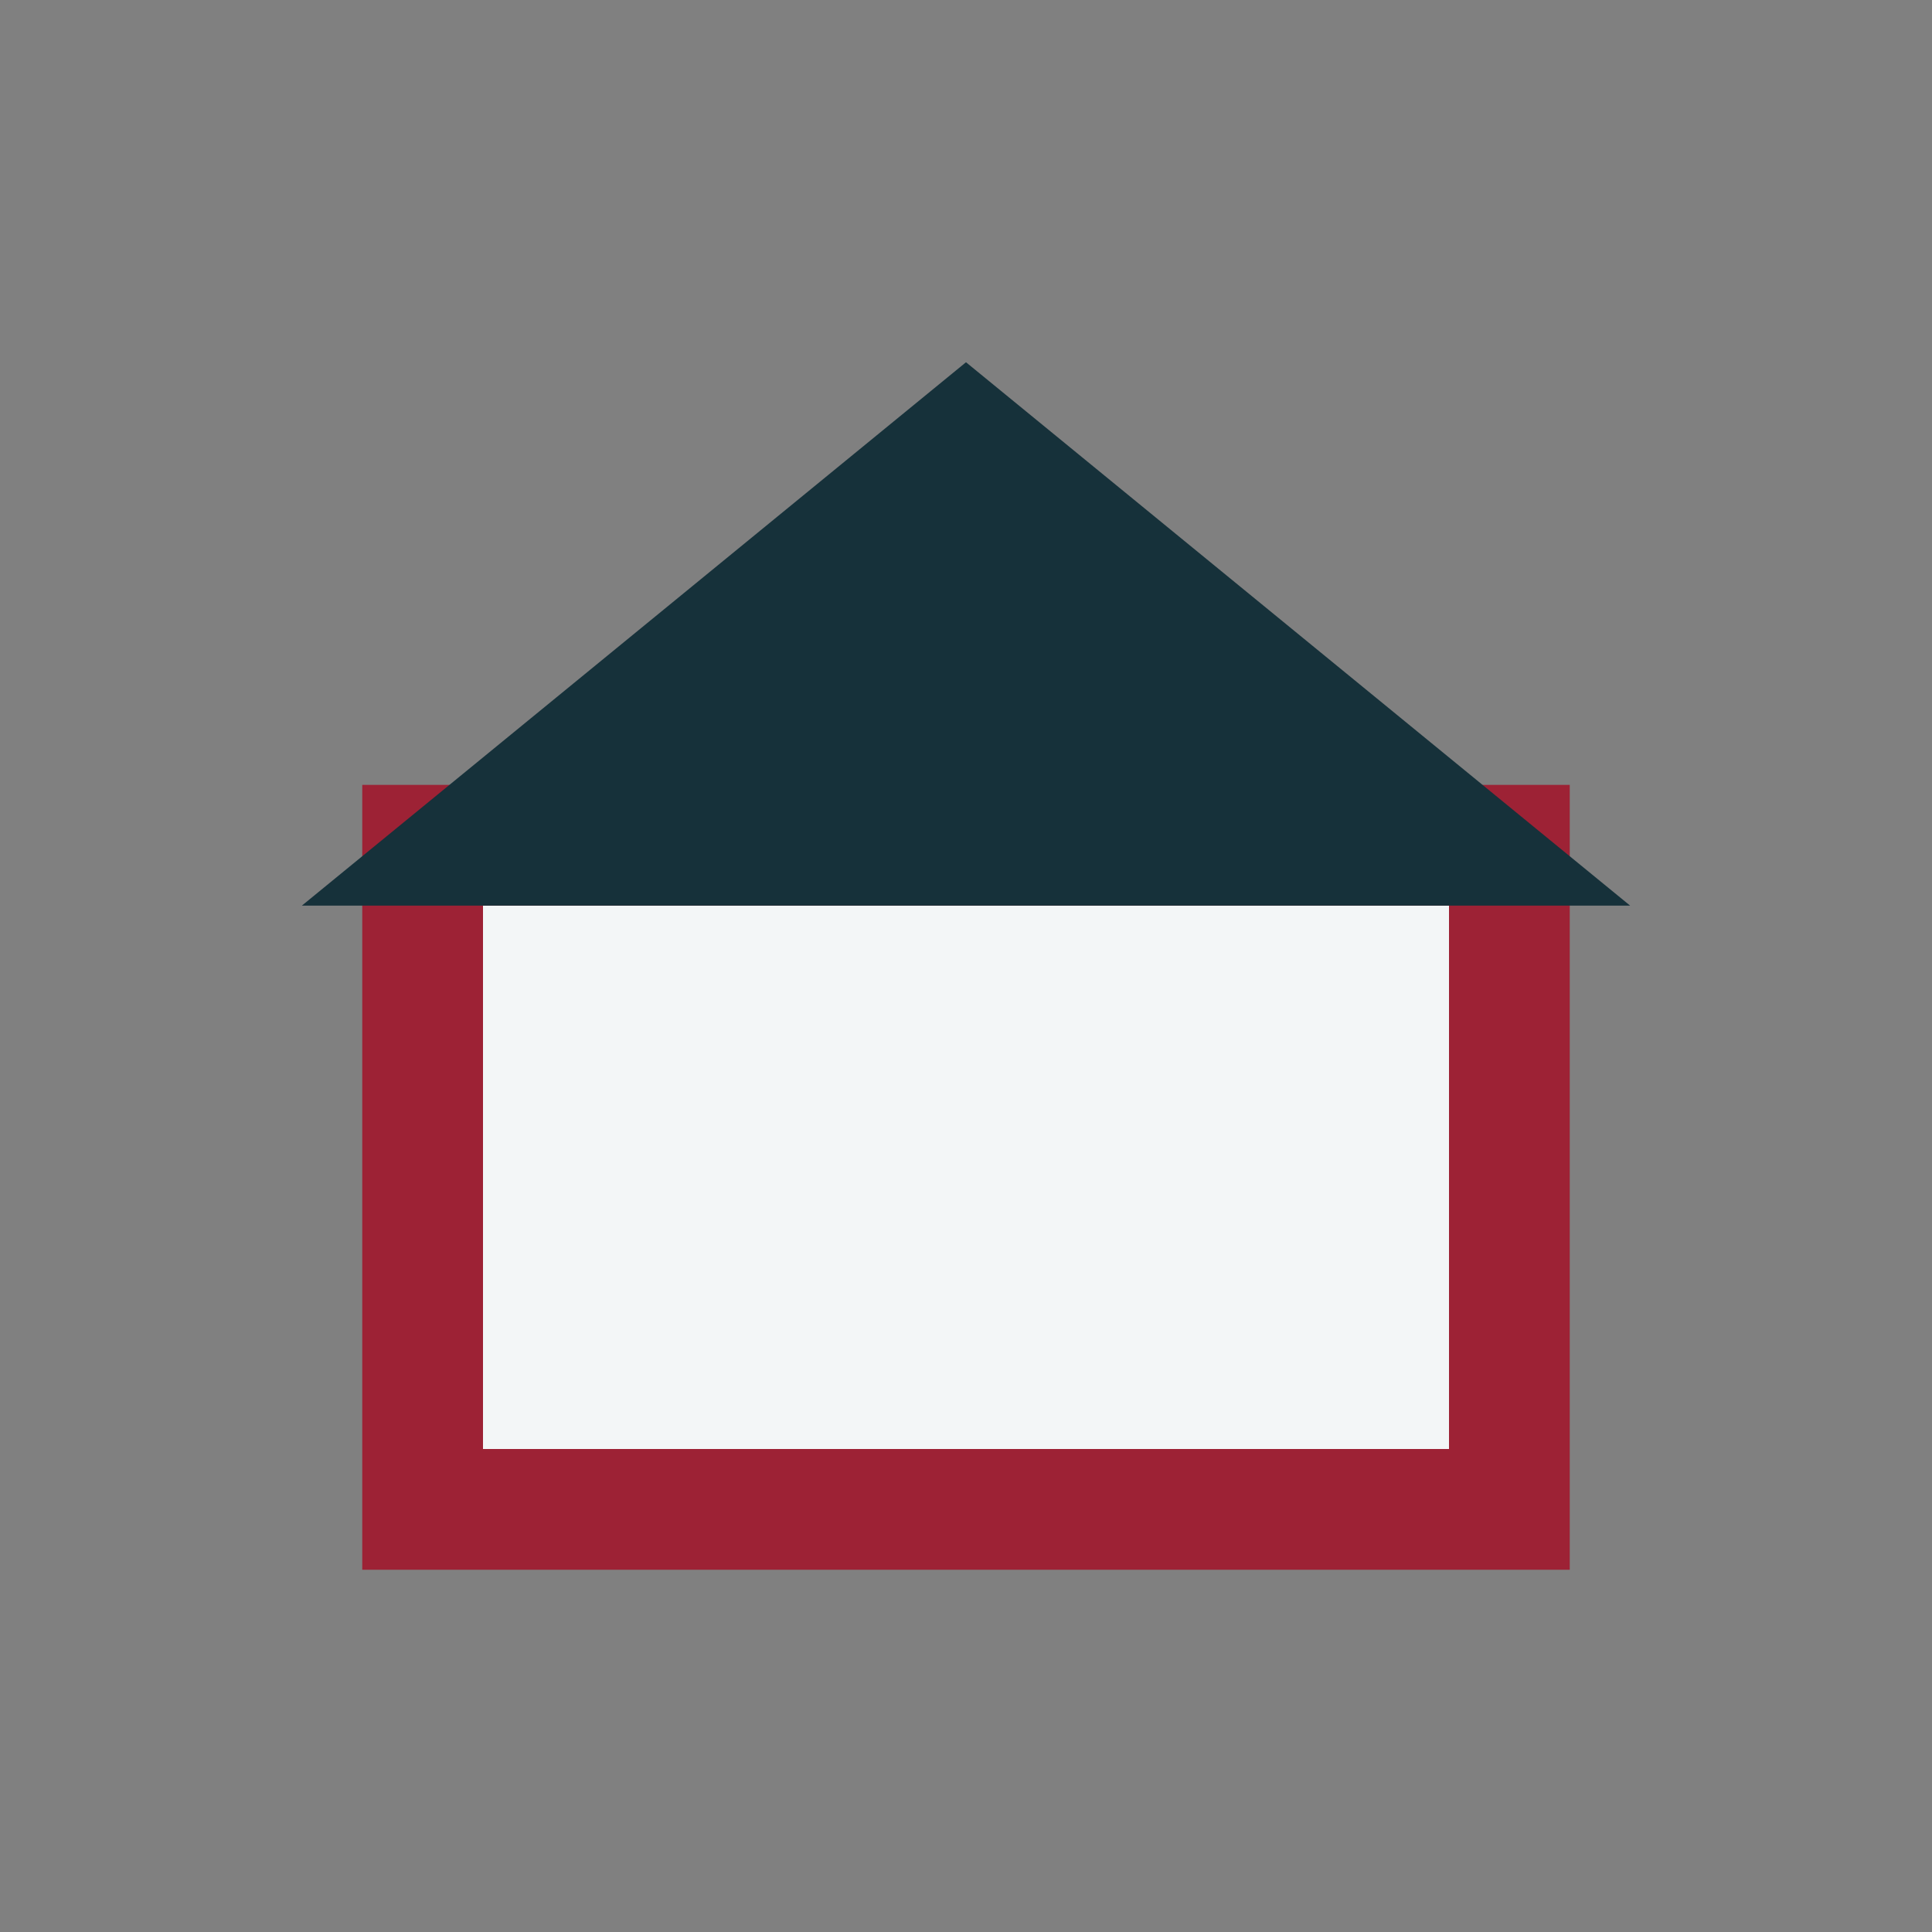
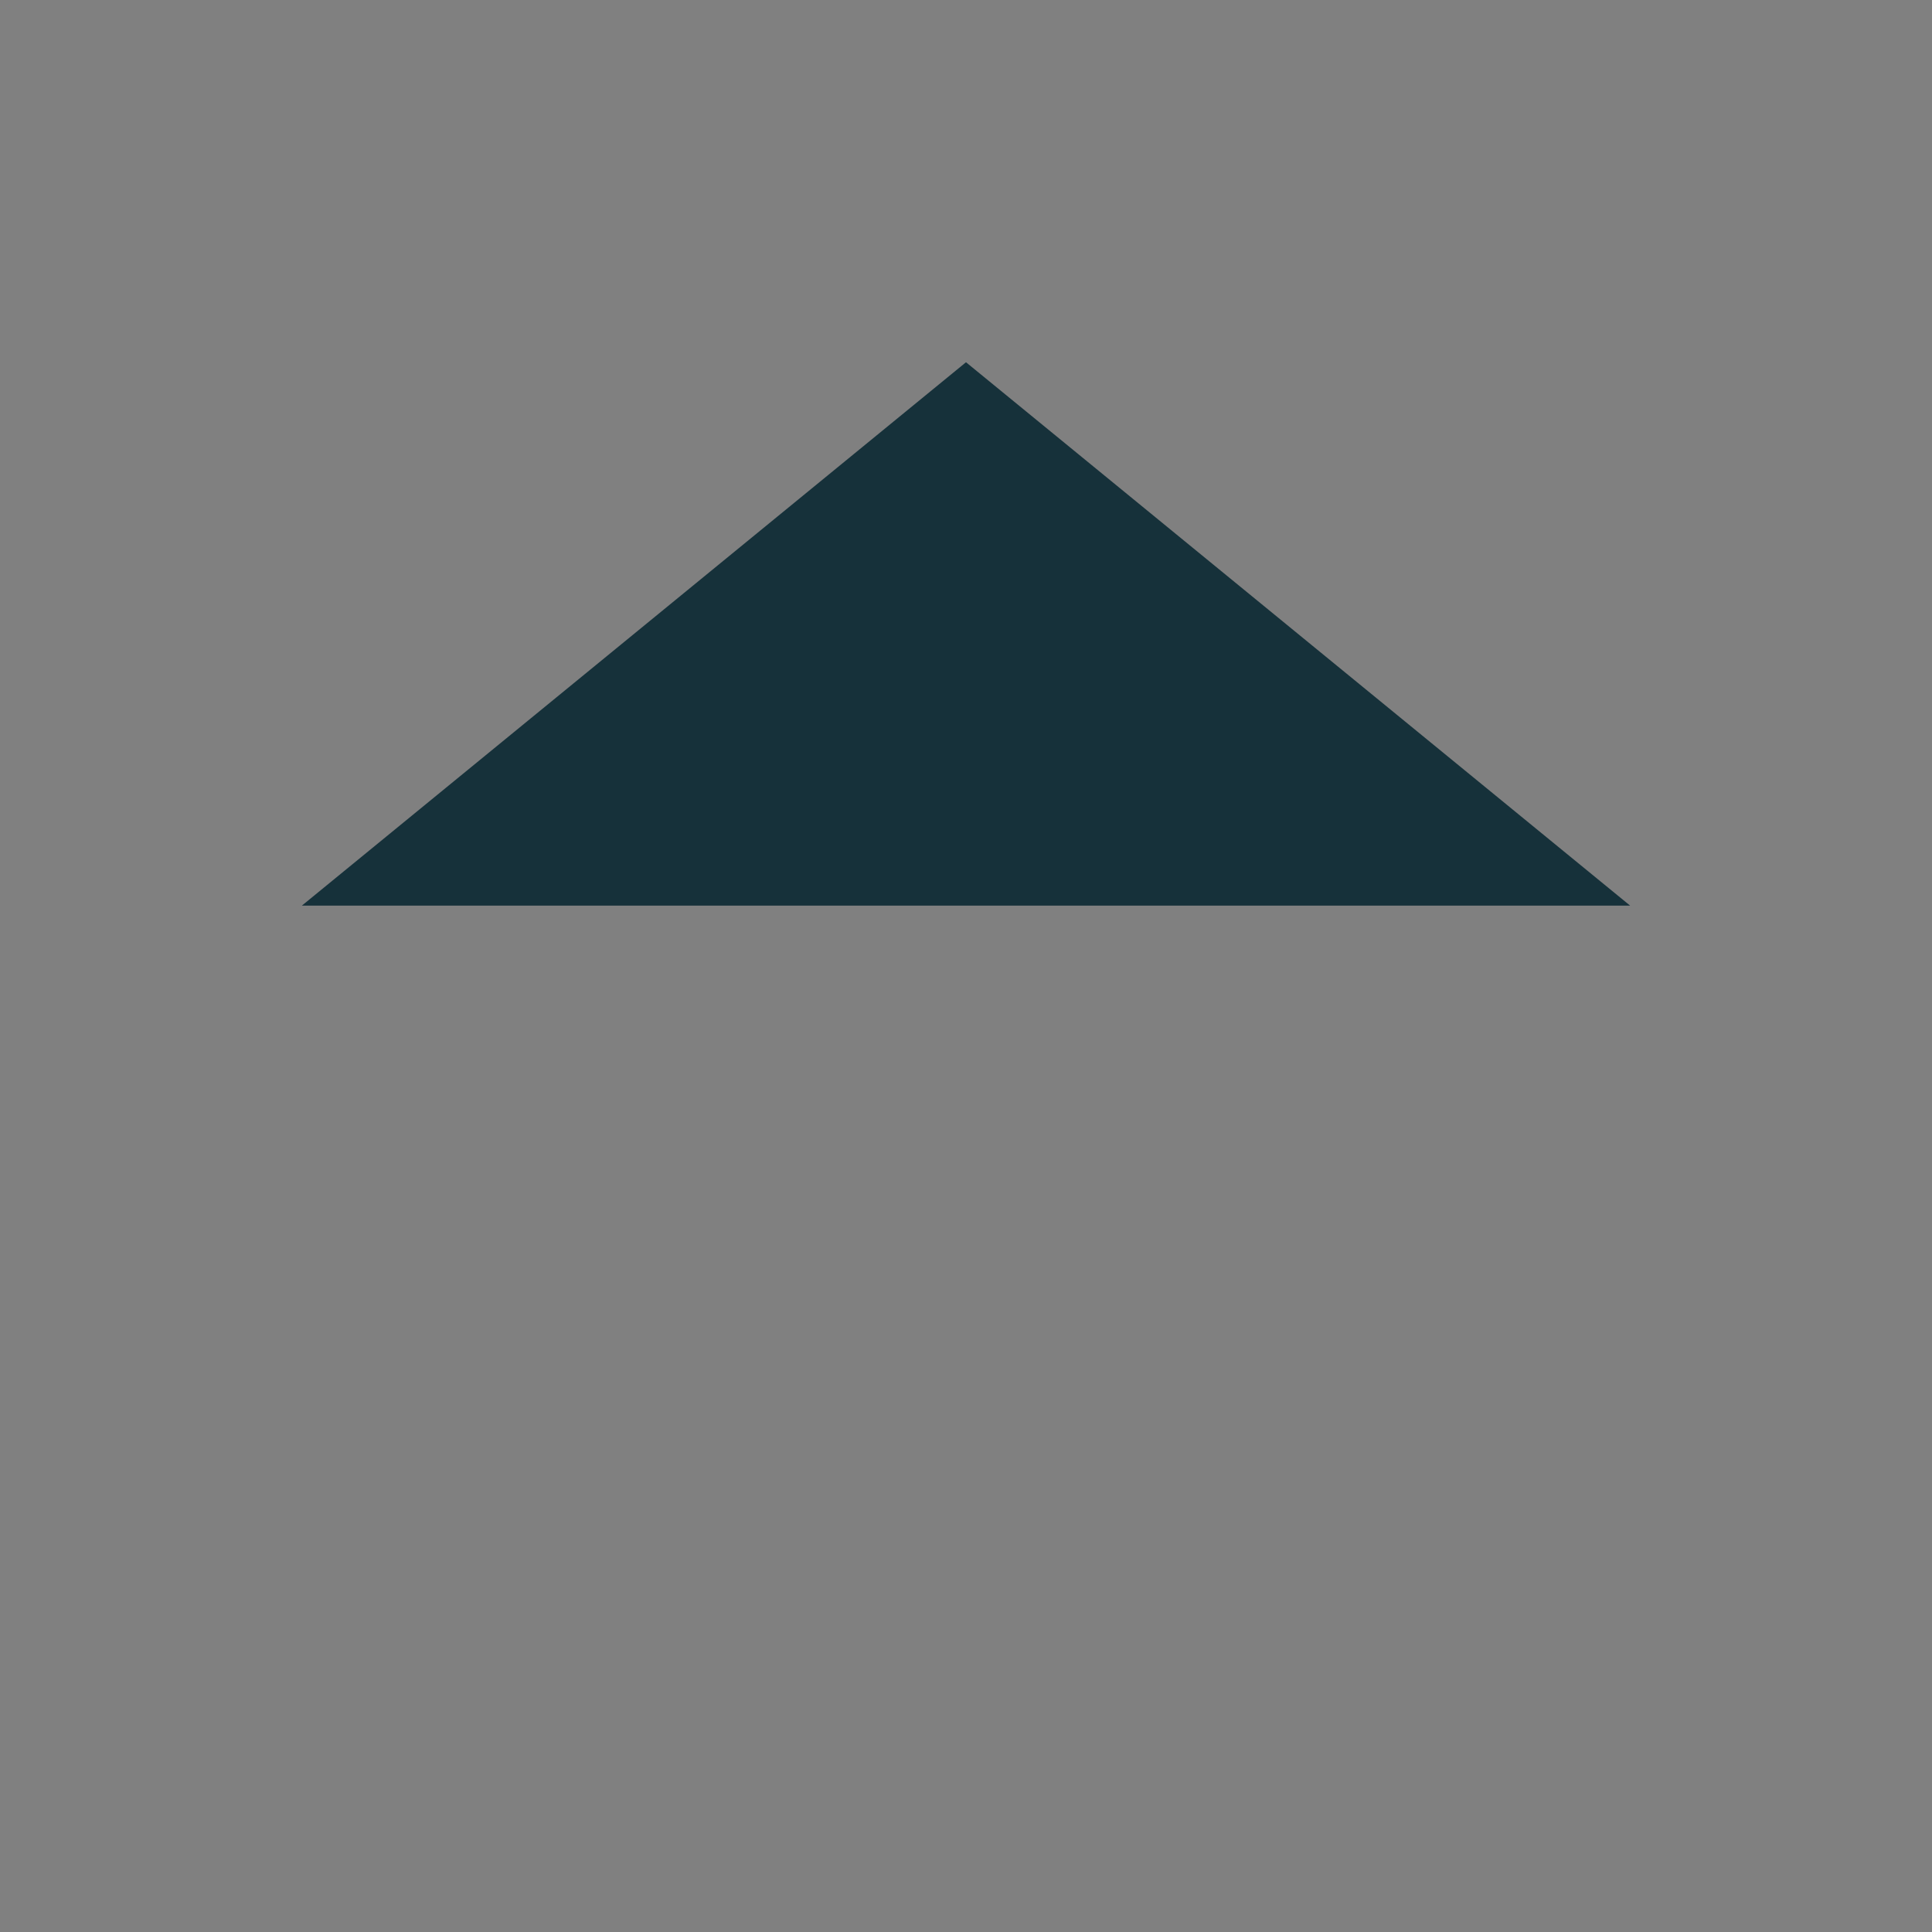
<svg xmlns="http://www.w3.org/2000/svg" width="32" height="32" viewBox="0 0 32 32">
  <rect x="0" y="0" width="32" height="32" fill="#808080" stroke="none" />
-   <rect x="7" y="14" width="18" height="11" fill="#F3F6F7" stroke="#9D2235" stroke-width="2" />
  <polygon points="5,15 16,6 27,15" fill="#16313A" />
</svg>